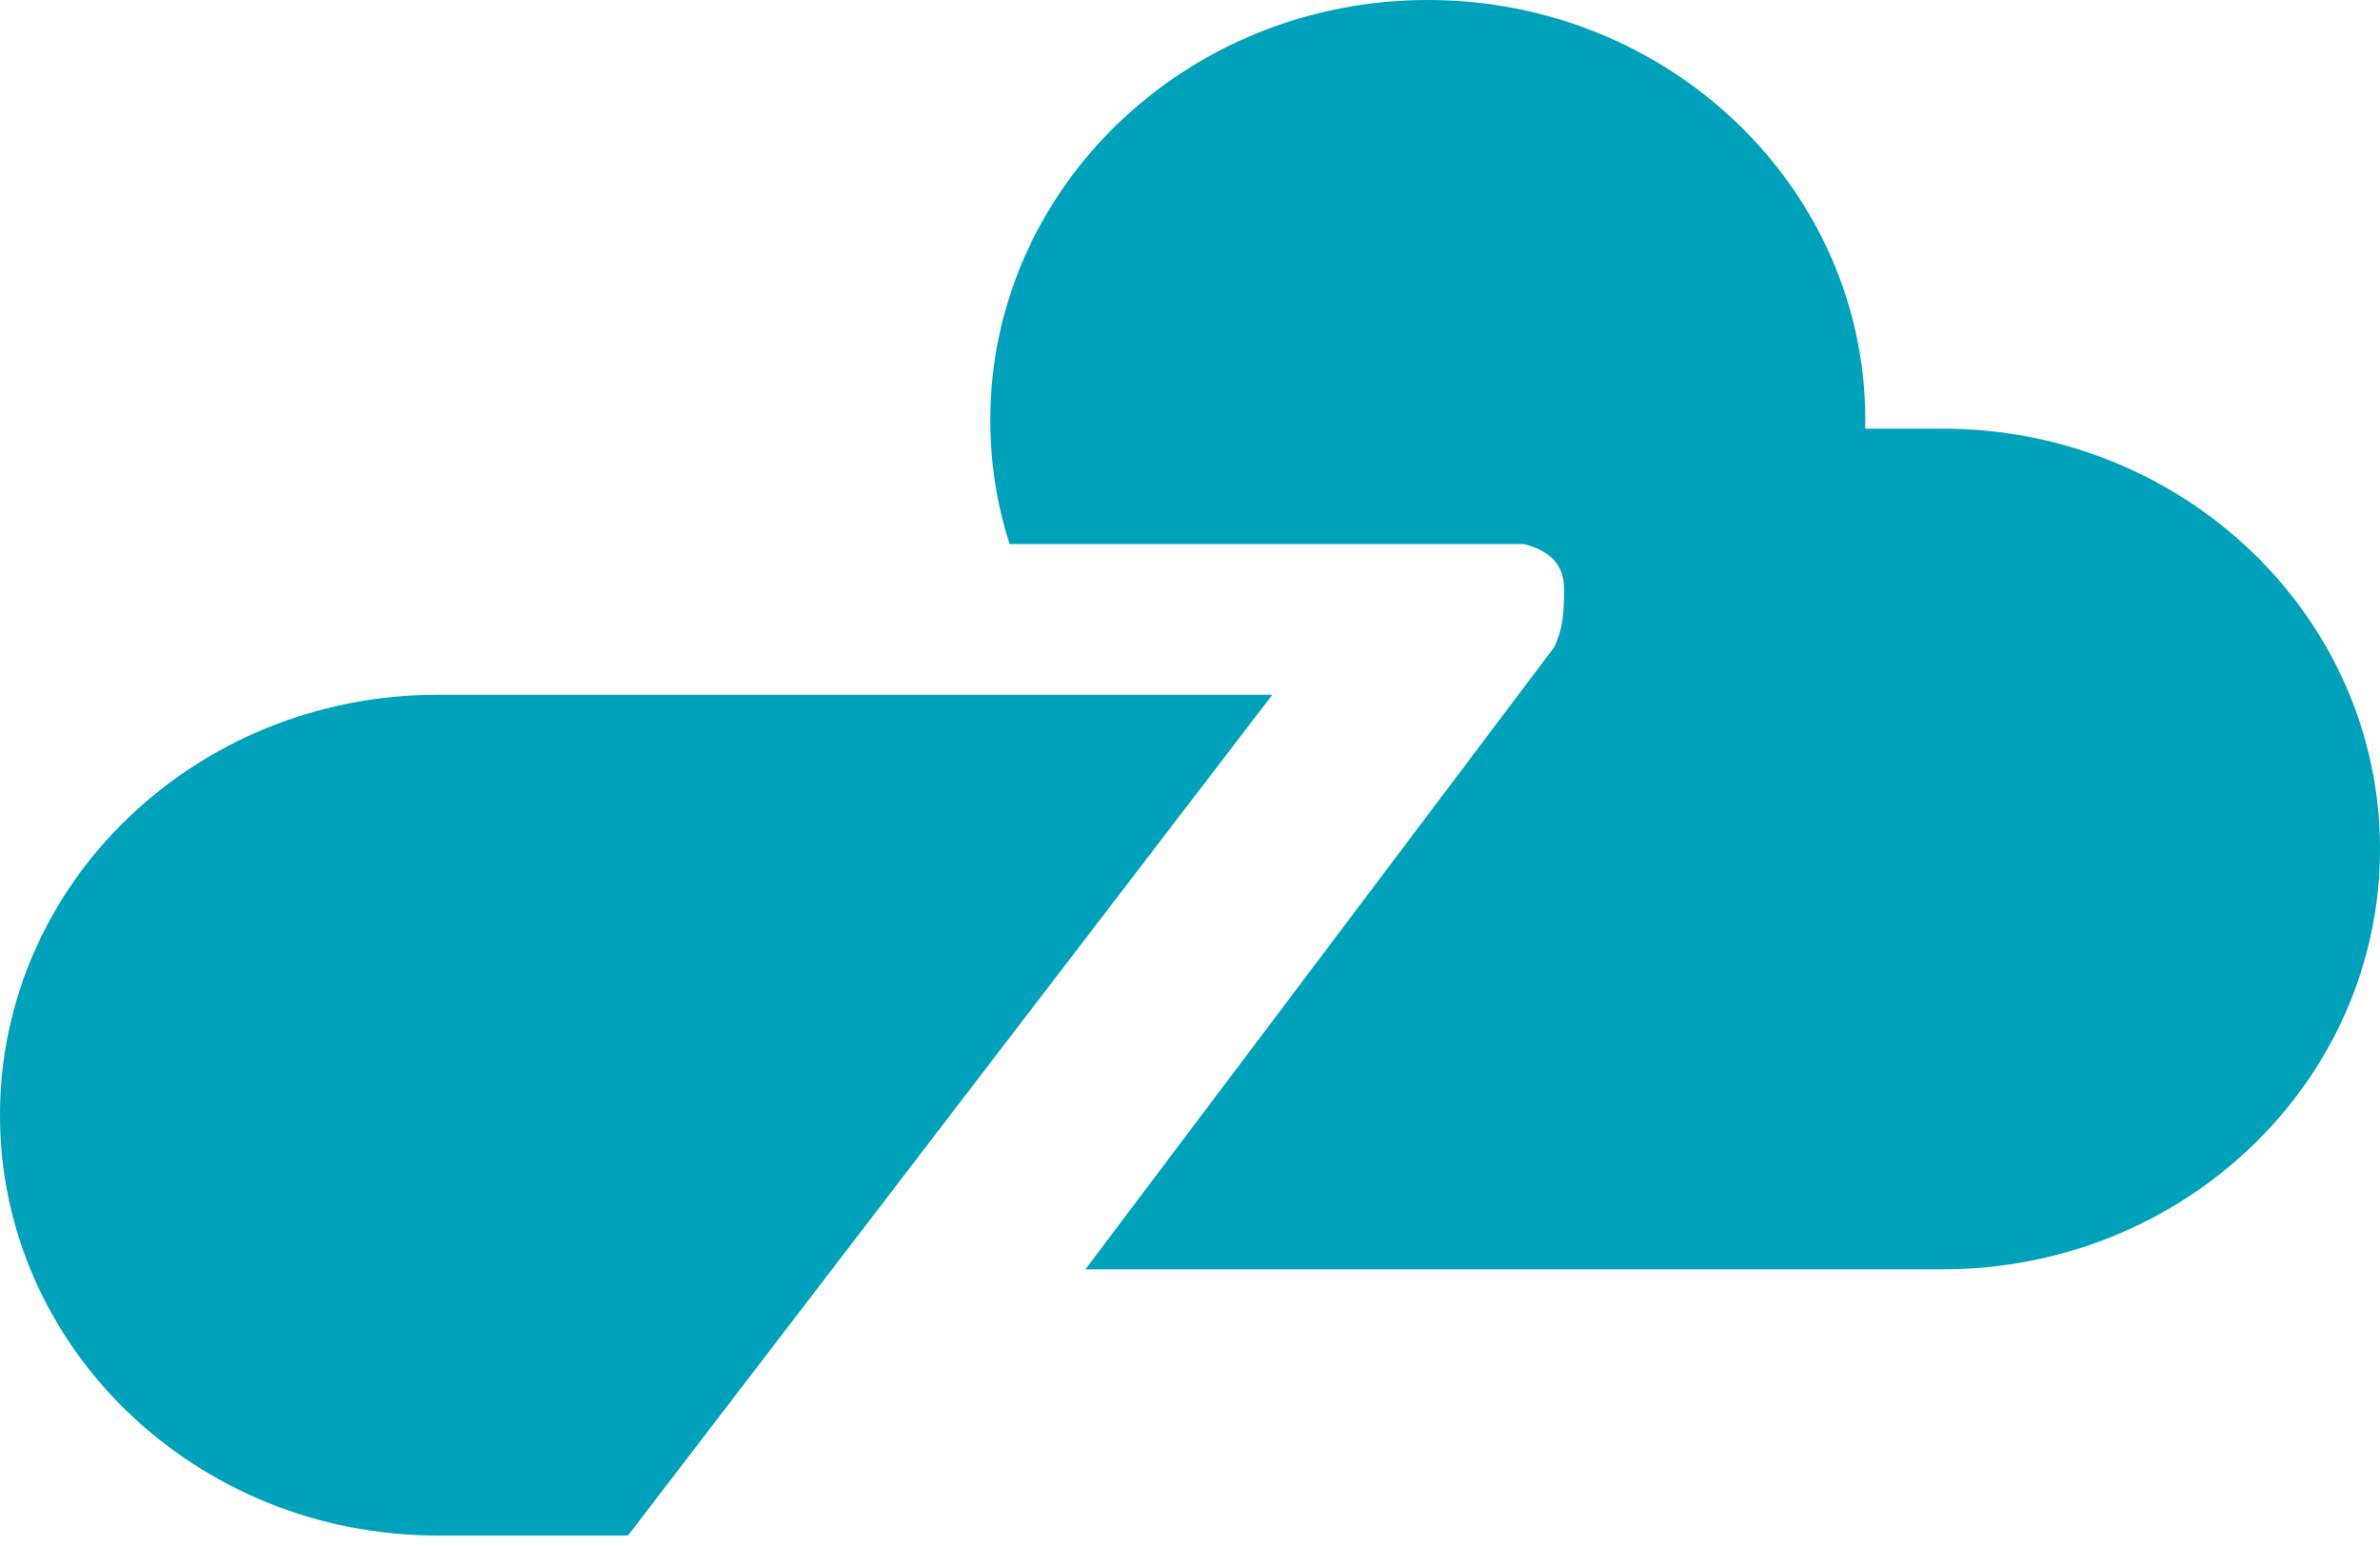
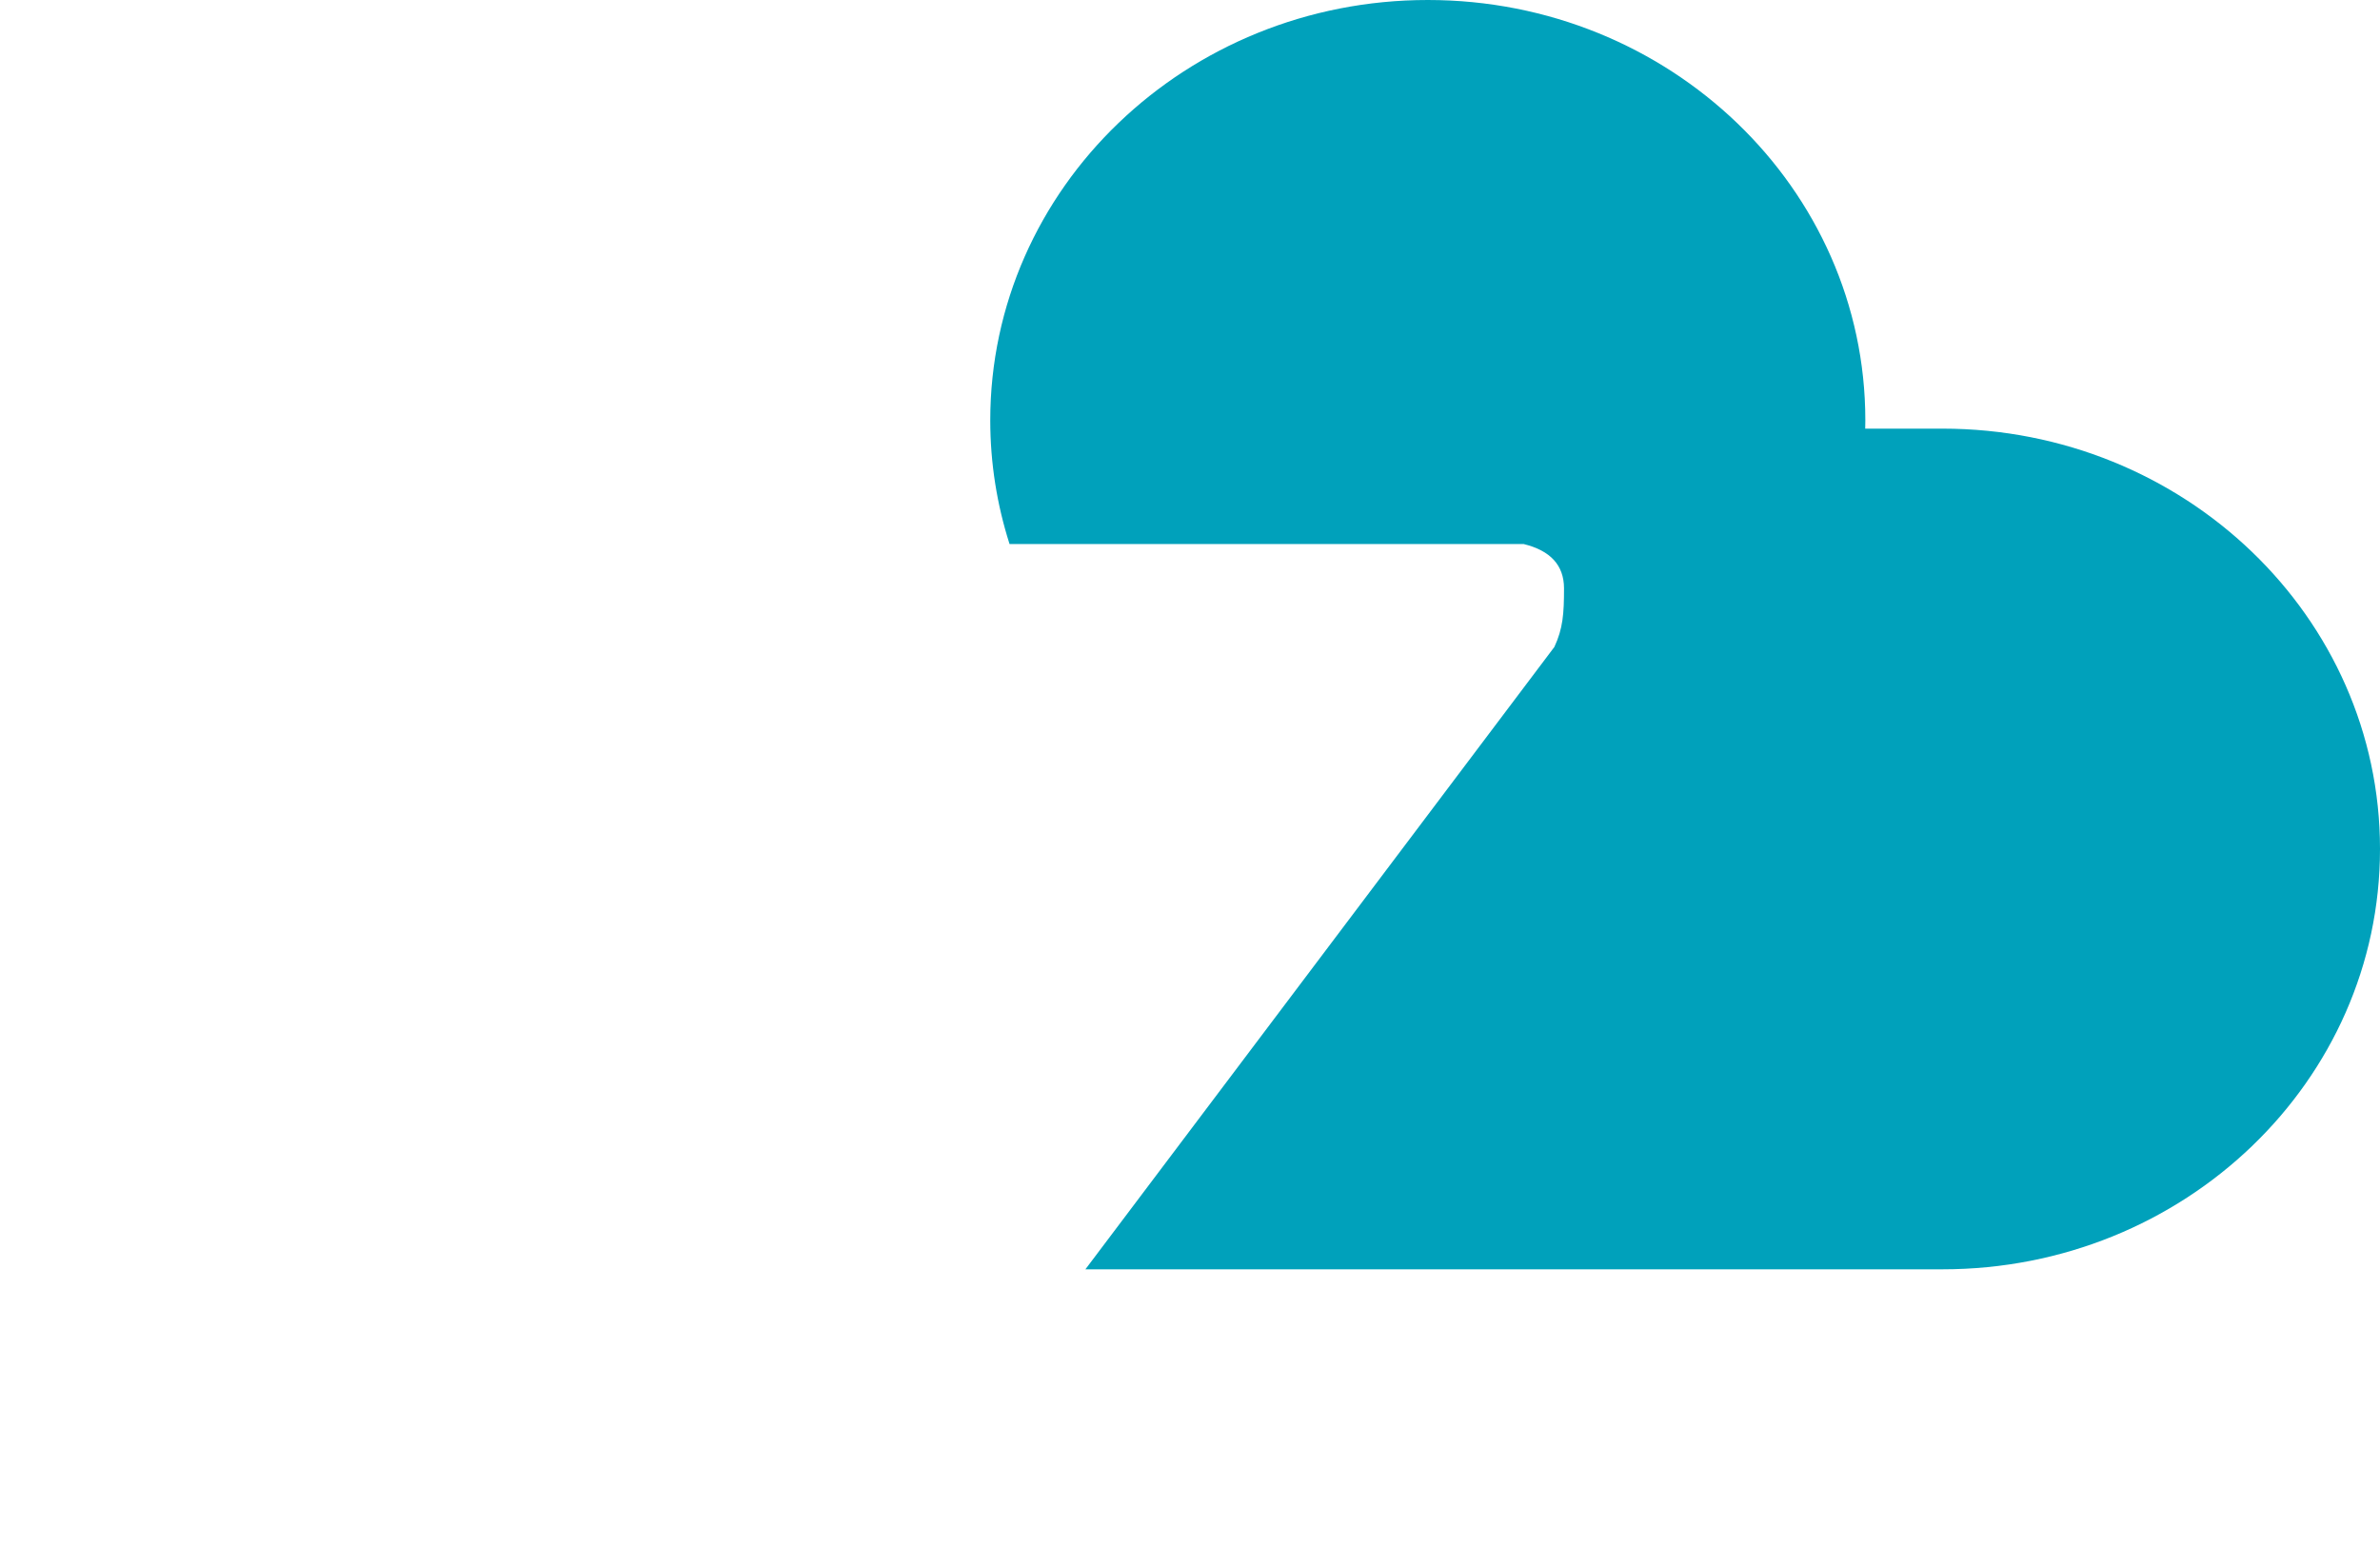
<svg xmlns="http://www.w3.org/2000/svg" width="40" height="26" fill="none" viewBox="0 0 40 26">
  <g fill="#00A1BB" clip-path="url(#clip0)">
    <path d="M25.607 9.143h-8.64c-.21-.657-.324-1.355-.324-2.078C16.643 3.162 19.935 0 23.997 0c4.06 0 7.353 3.162 7.353 7.065 0 .045 0 .093-.002.139h1.299c4.06 0 7.353 3.162 7.353 7.064 0 3.903-3.291 7.065-7.353 7.065H18.242l7.882-10.46c.144-.311.162-.556.162-.988-.002-.385-.228-.632-.68-.742z" />
-     <path d="M10.556 25.807H7.353C3.291 25.807 0 22.642 0 18.742c0-3.903 3.291-7.065 7.353-7.065h14.031l-10.829 14.13z" />
  </g>
  <defs>
    <clipPath id="clip0">
      <path fill="#fff" d="M0 0H40V25.806H0z" />
    </clipPath>
  </defs>
</svg>